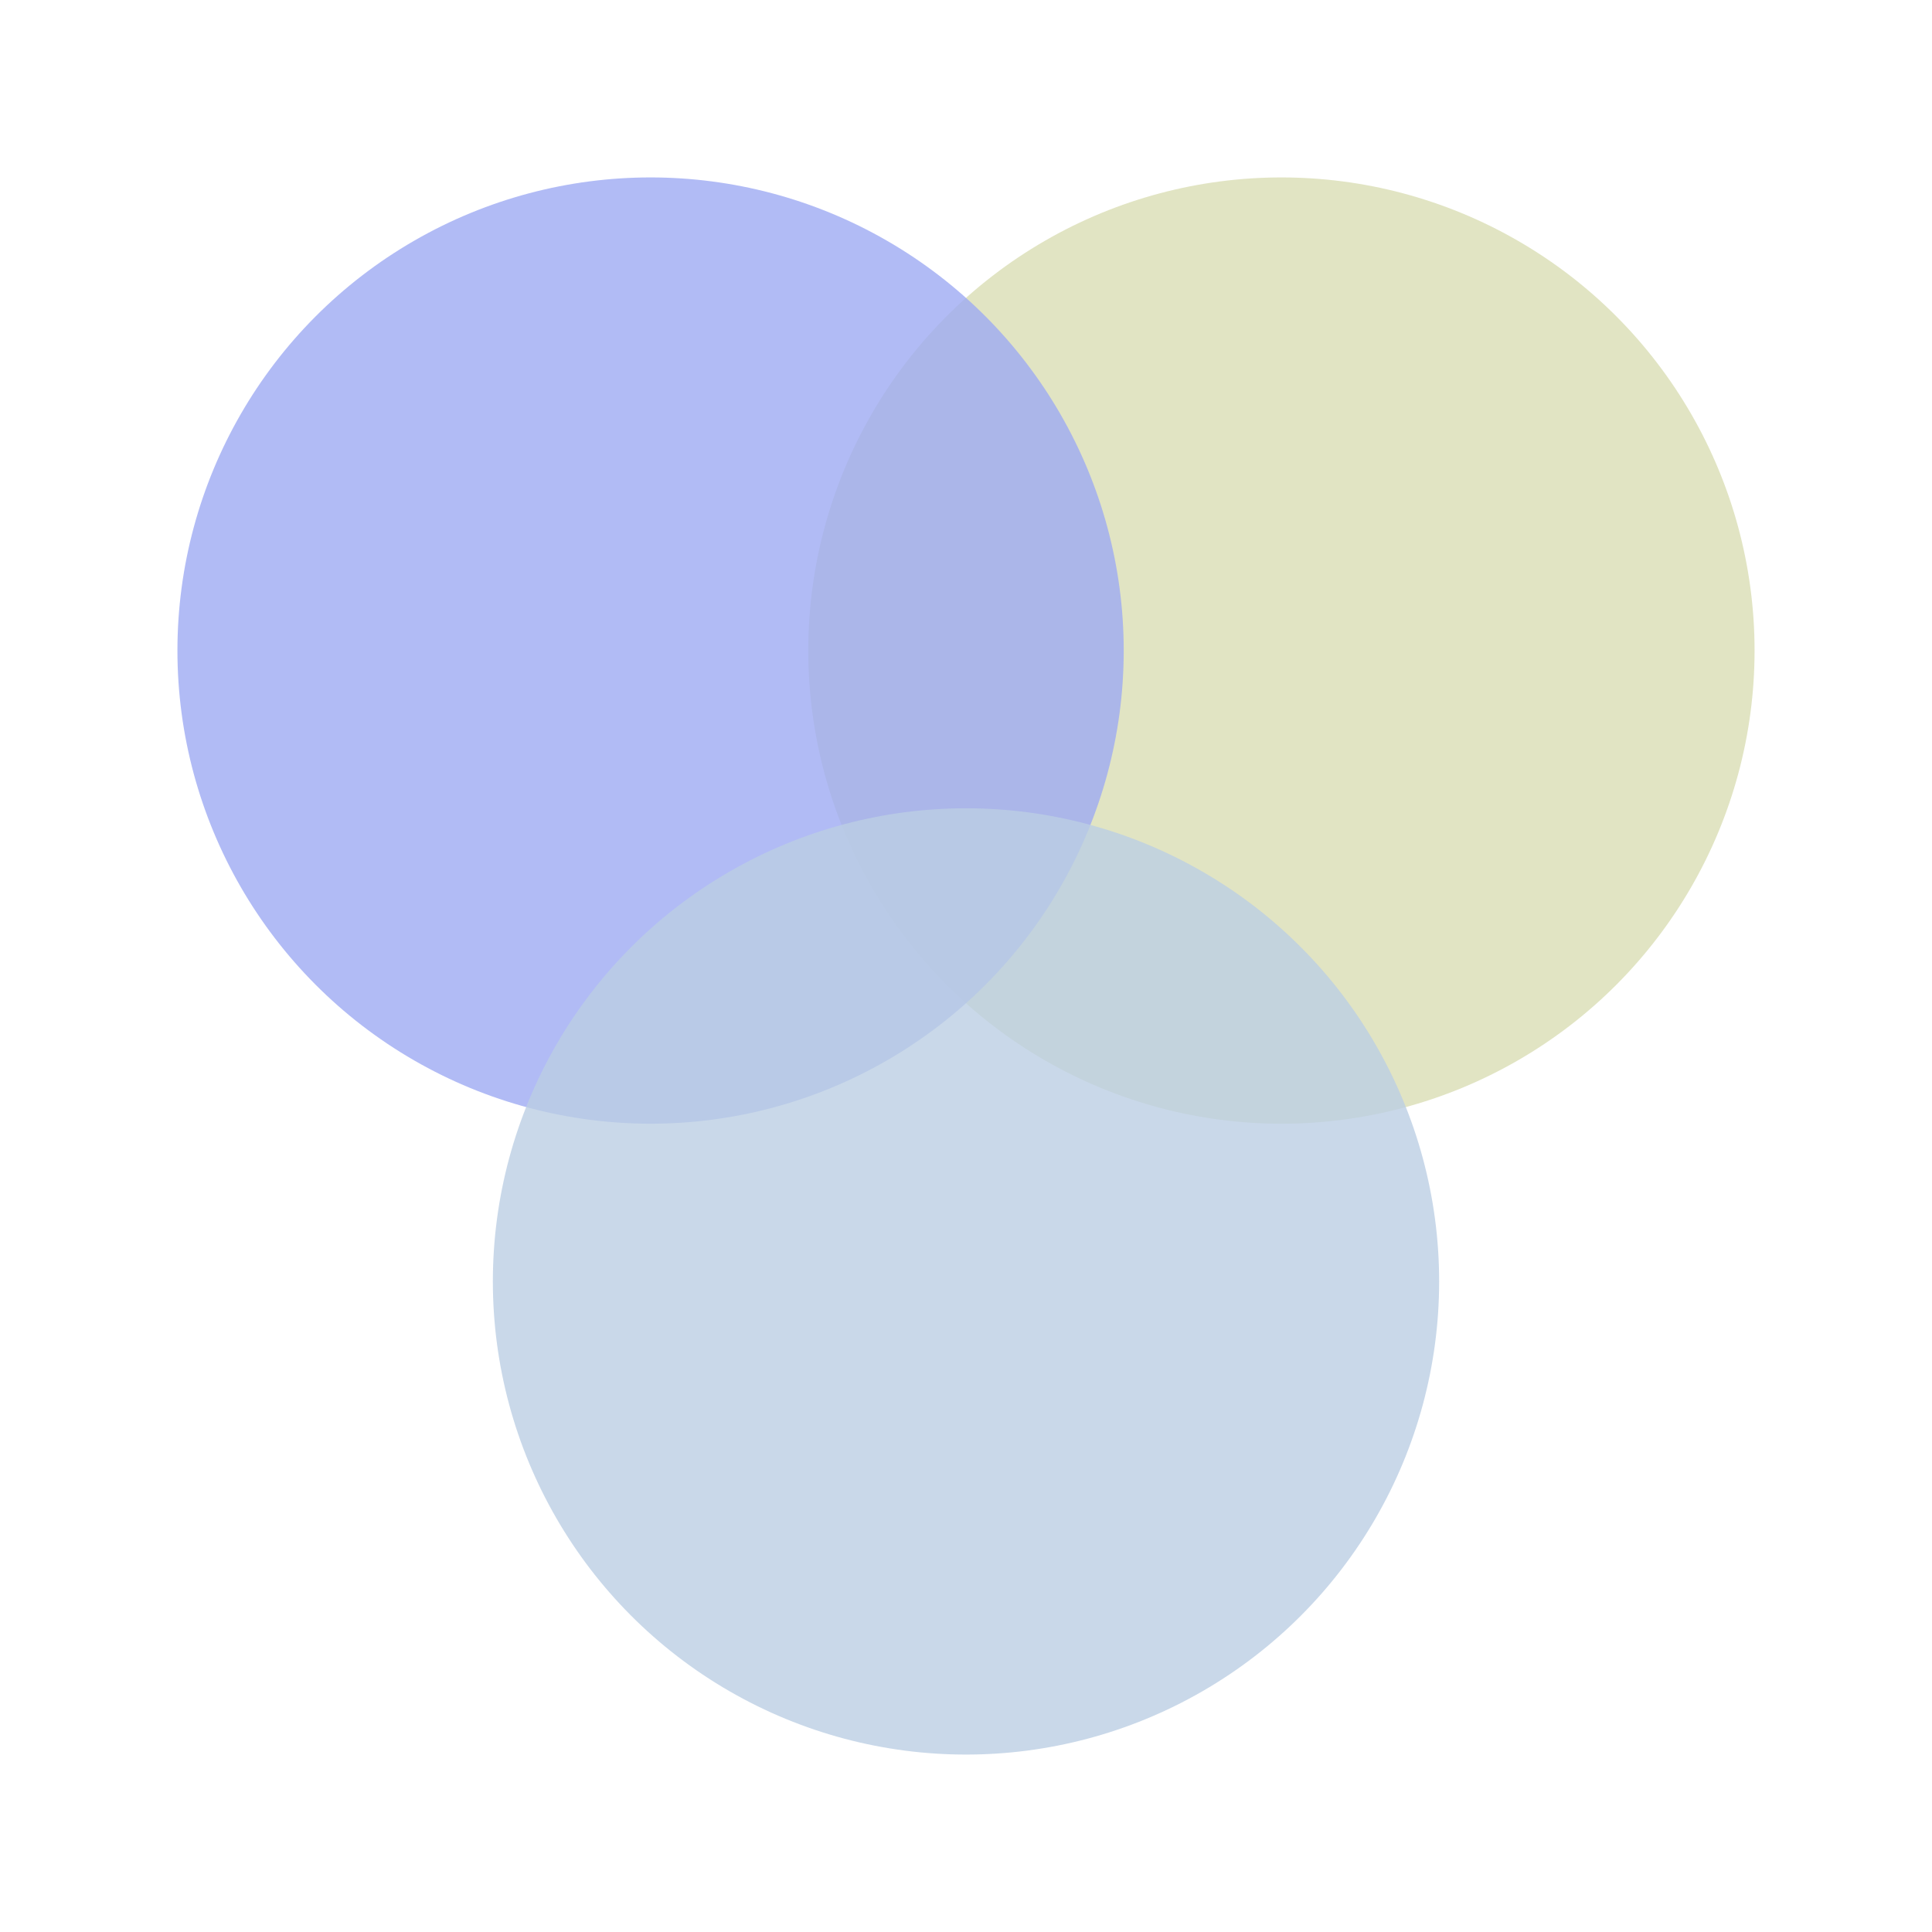
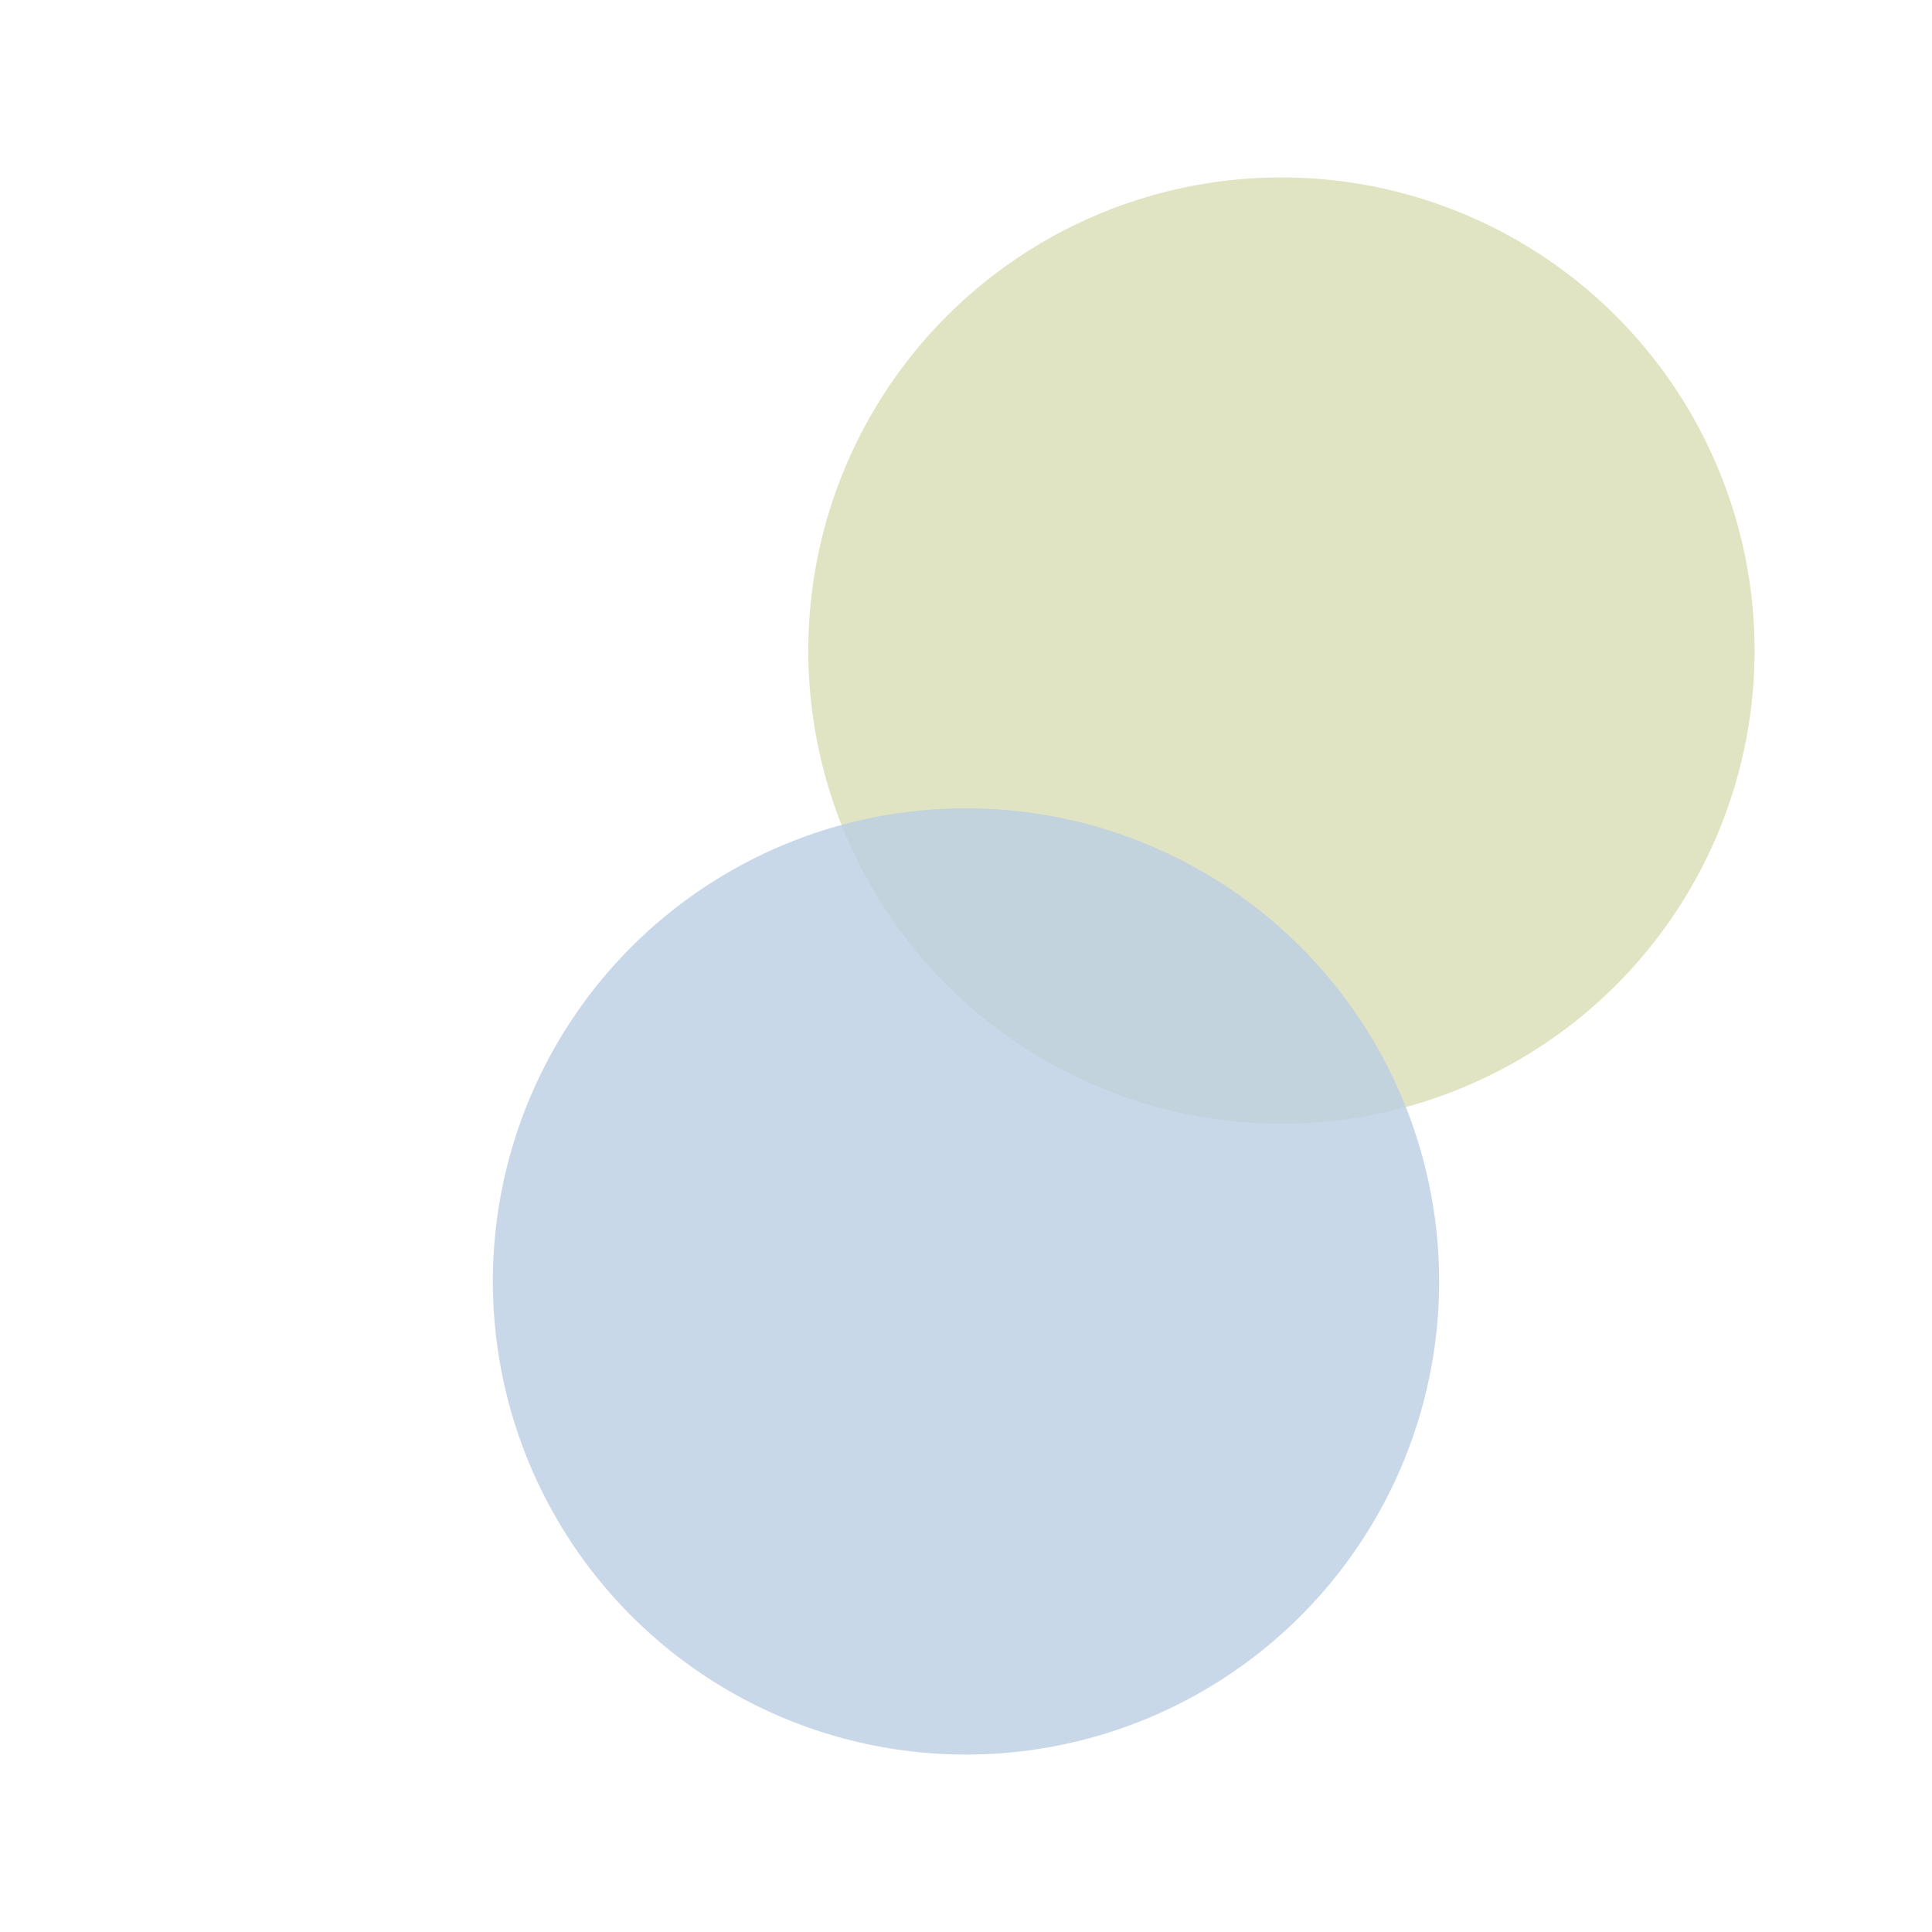
<svg xmlns="http://www.w3.org/2000/svg" width="49" height="49" viewBox="0 0 49 49" fill="none">
  <circle opacity="0.8" cx="32.5" cy="16.5" r="12" fill="#D9DDB4" />
-   <circle opacity="0.8" cx="16.5" cy="16.5" r="12" fill="#9DAAF2" />
  <circle opacity="0.8" cx="24.5" cy="32.5" r="12" fill="#BCCEE3" />
</svg>